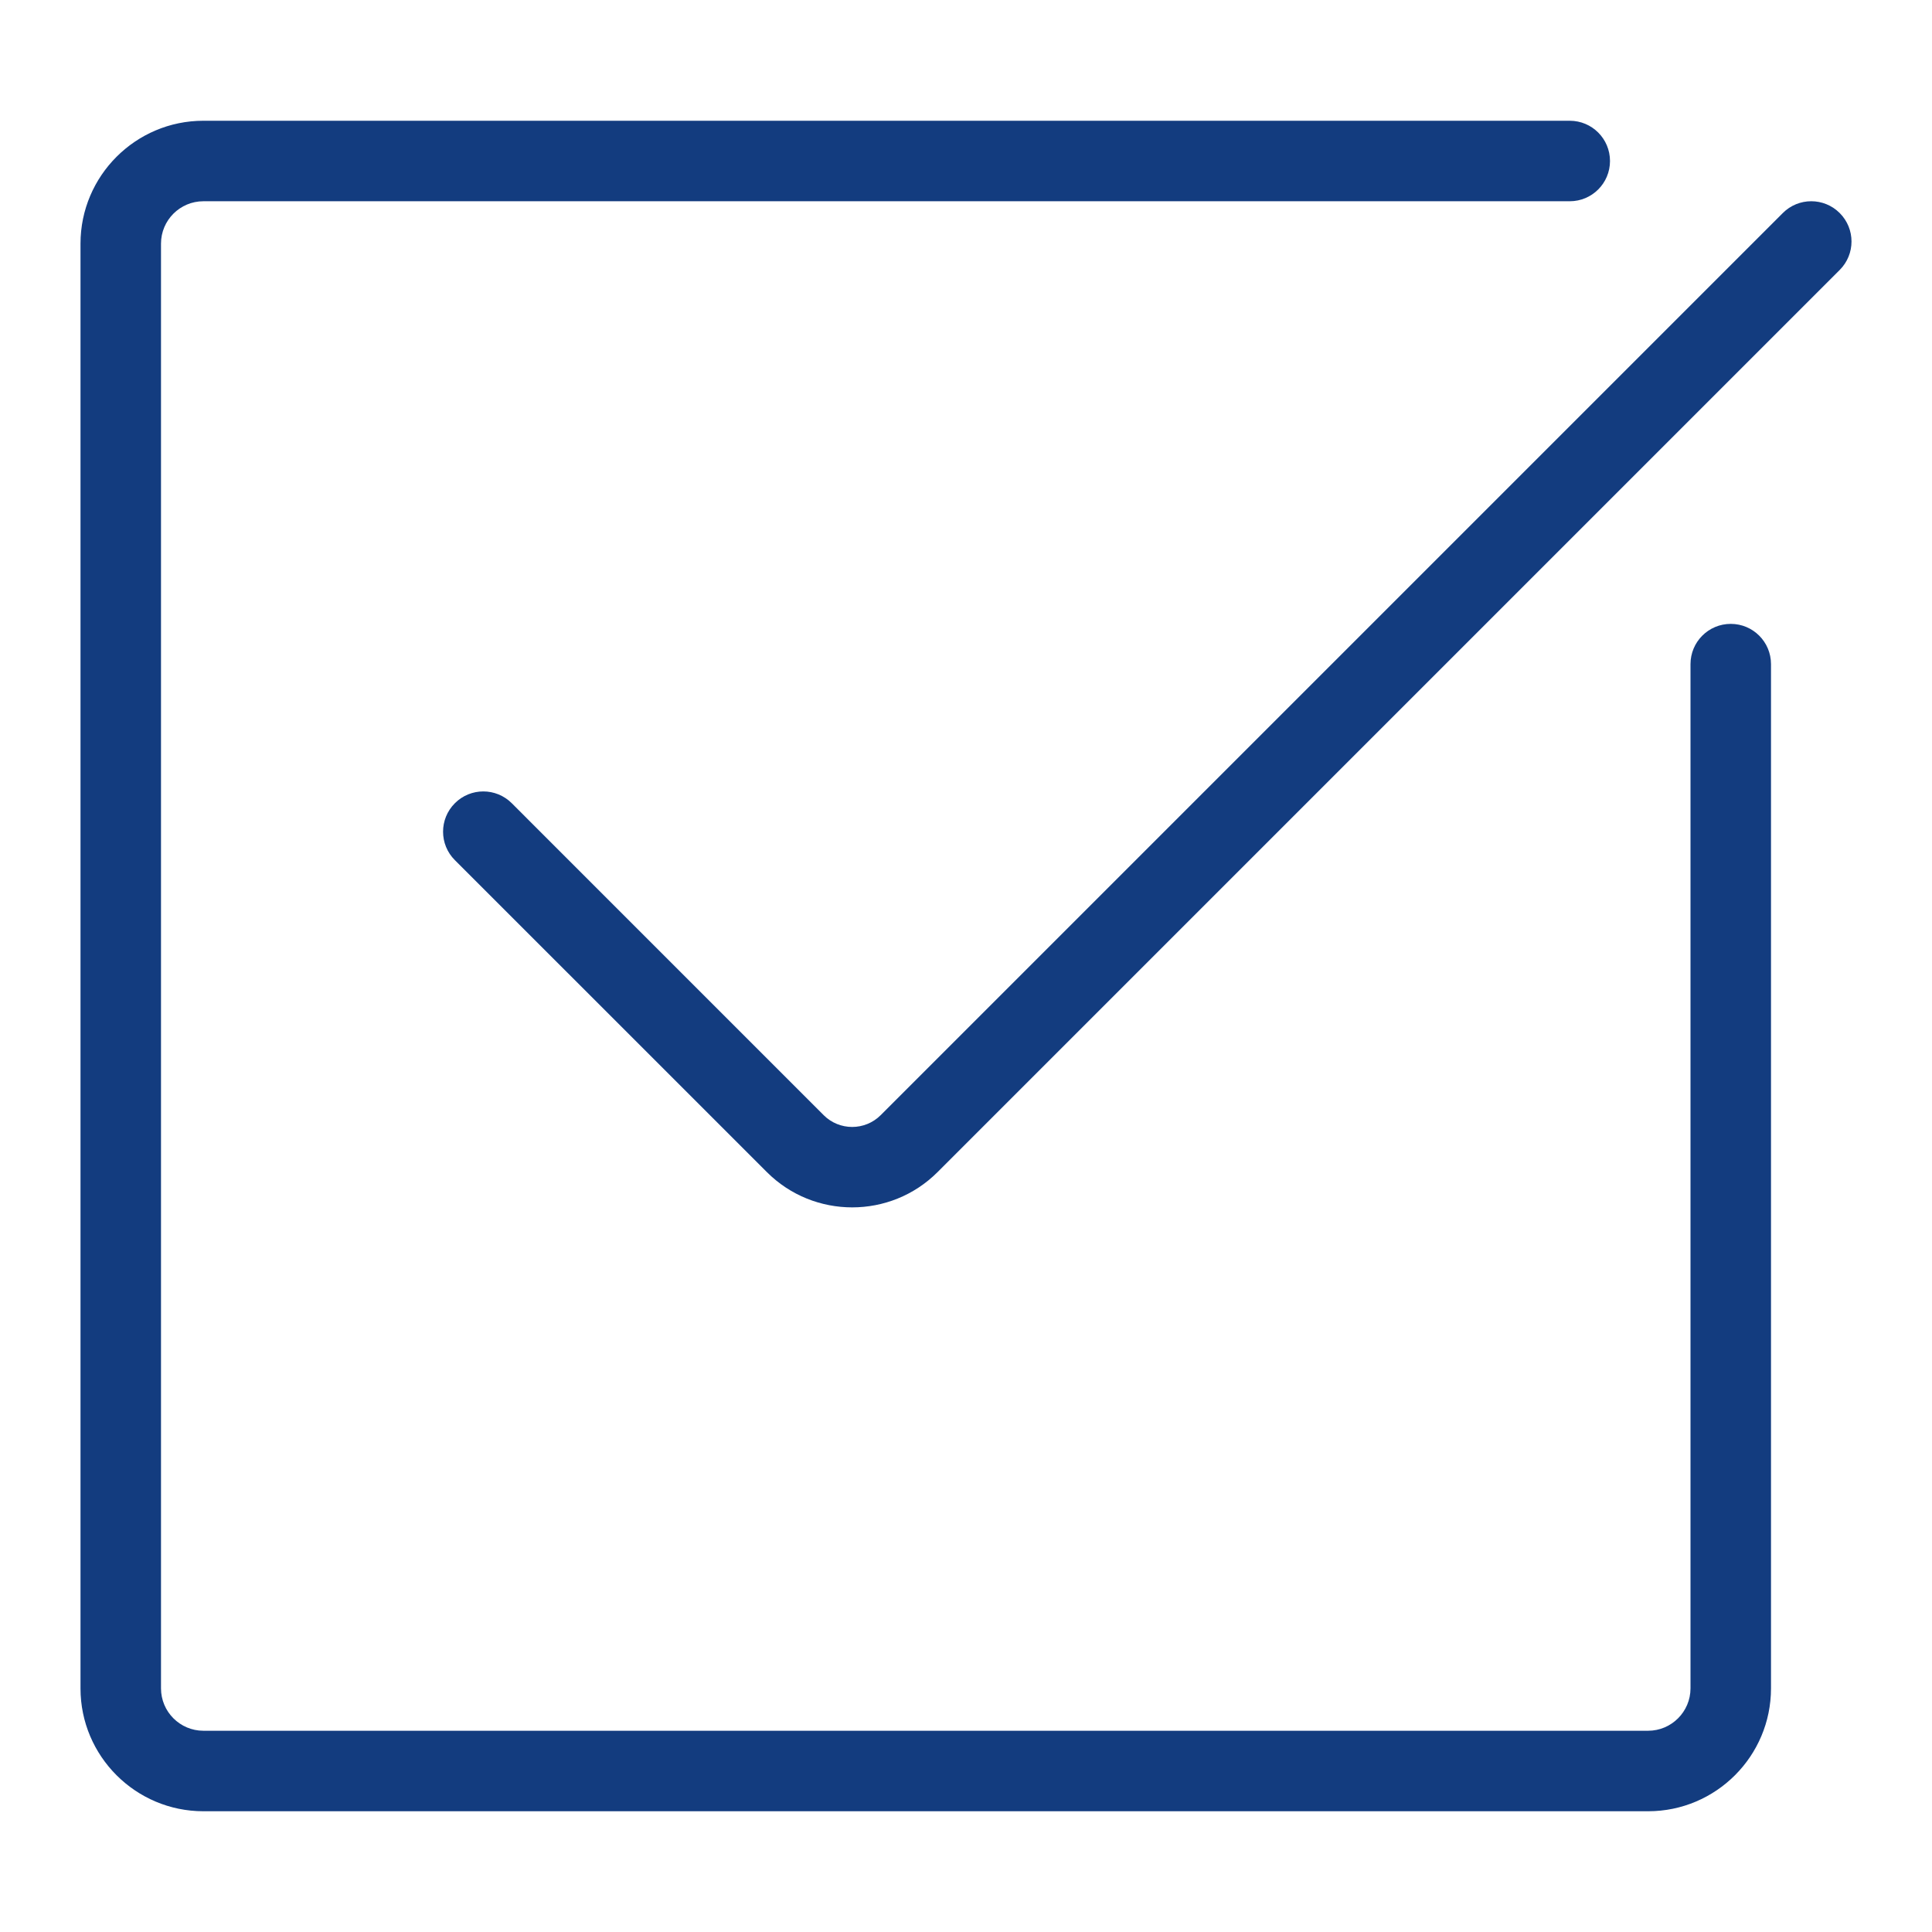
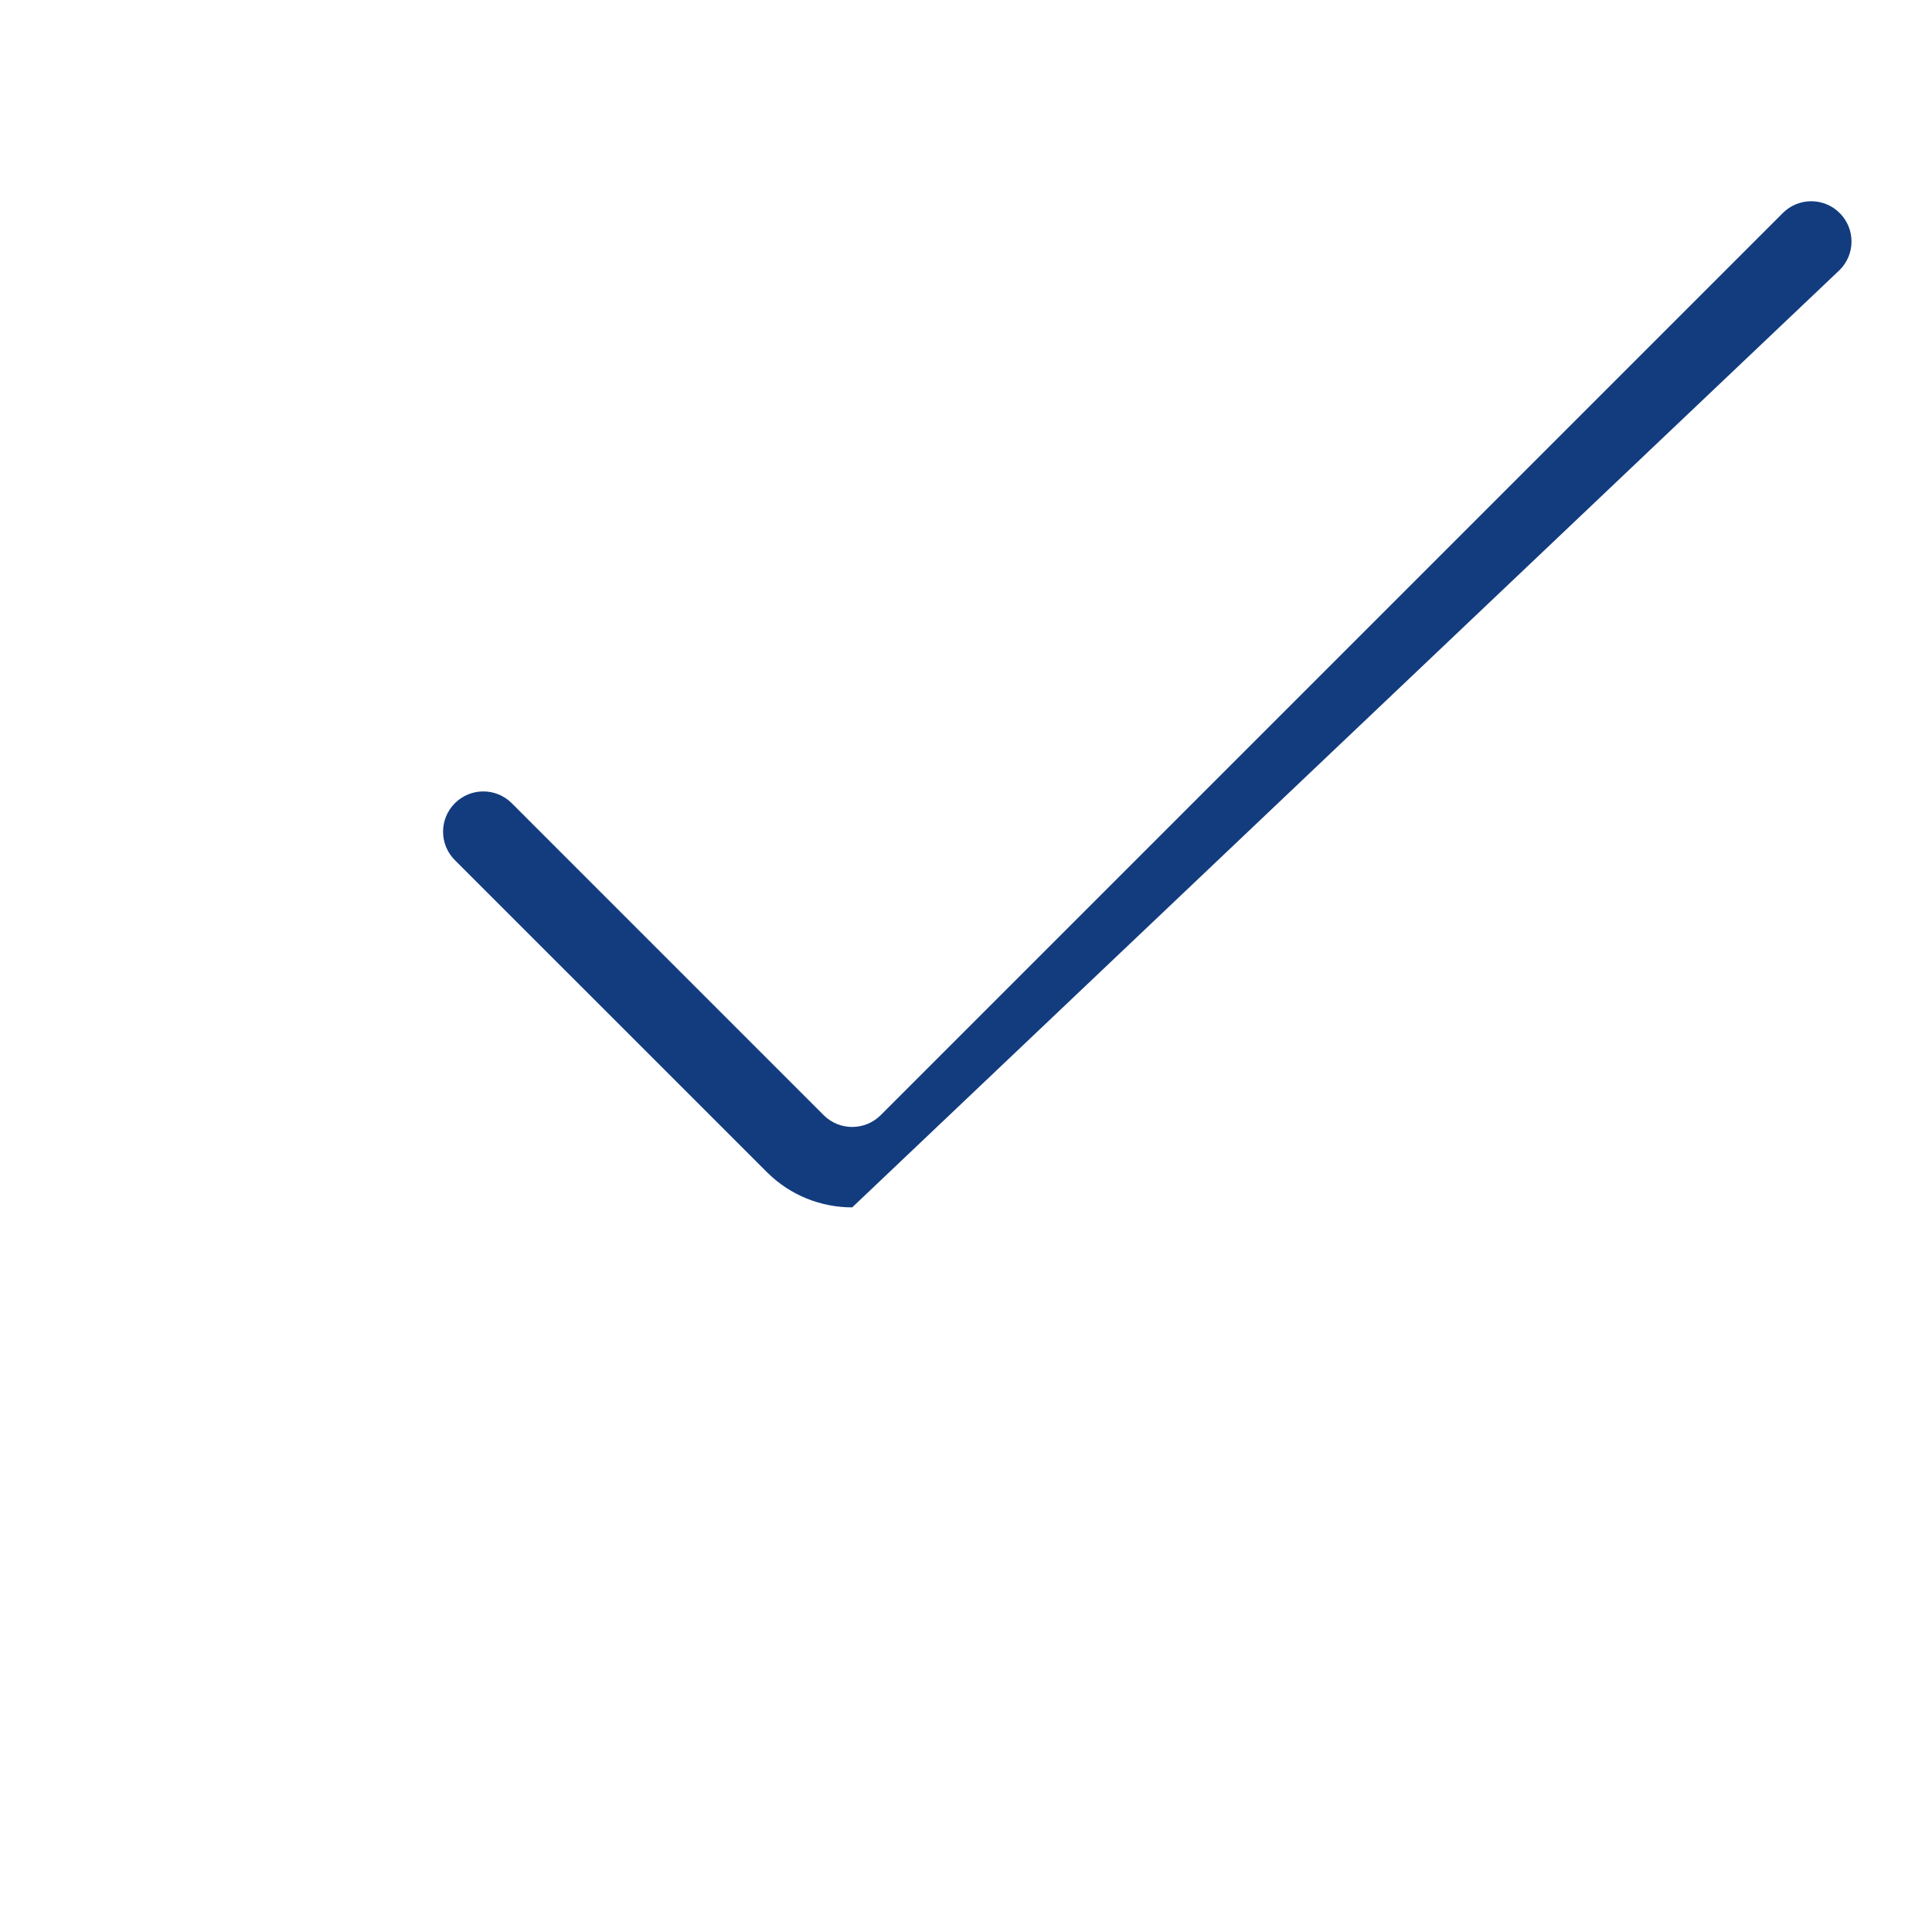
<svg xmlns="http://www.w3.org/2000/svg" version="1.1" id="Ebene_1" x="0px" y="0px" viewBox="0 0 48 48" style="enable-background:new 0 0 48 48;" xml:space="preserve">
  <style type="text/css">
	.st0{fill:#133C7F;}
</style>
  <g id="Grid">
</g>
  <g id="Icon">
    <g>
-       <path class="st0" d="M45.707,5.293c-0.391-0.391-1.023-0.391-1.414,0L21.879,27.707c-0.39,0.389-1.024,0.389-1.414,0l-7.75-7.751    c-0.391-0.391-1.024-0.391-1.414,0c-0.391,0.391-0.391,1.024,0,1.414l7.751,7.75c0.585,0.585,1.353,0.877,2.121,0.877    s1.536-0.292,2.121-0.877L45.707,6.707C46.098,6.316,46.098,5.684,45.707,5.293z" />
-       <path class="st0" d="M43,15.5c-0.553,0-1,0.448-1,1v25.447C42,42.527,41.527,43,40.947,43H5.053C4.472,43,4,42.527,4,41.947V6.053    C4,5.472,4.472,5,5.053,5H39c0.553,0,1-0.448,1-1s-0.447-1-1-1H5.053C3.37,3,2,4.37,2,6.053v35.895C2,43.631,3.37,45,5.053,45    h35.895C42.631,45,44,43.631,44,41.947V16.5C44,15.948,43.553,15.5,43,15.5z" />
+       <path class="st0" d="M45.707,5.293c-0.391-0.391-1.023-0.391-1.414,0L21.879,27.707c-0.39,0.389-1.024,0.389-1.414,0l-7.75-7.751    c-0.391-0.391-1.024-0.391-1.414,0c-0.391,0.391-0.391,1.024,0,1.414l7.751,7.75c0.585,0.585,1.353,0.877,2.121,0.877    L45.707,6.707C46.098,6.316,46.098,5.684,45.707,5.293z" />
    </g>
  </g>
</svg>